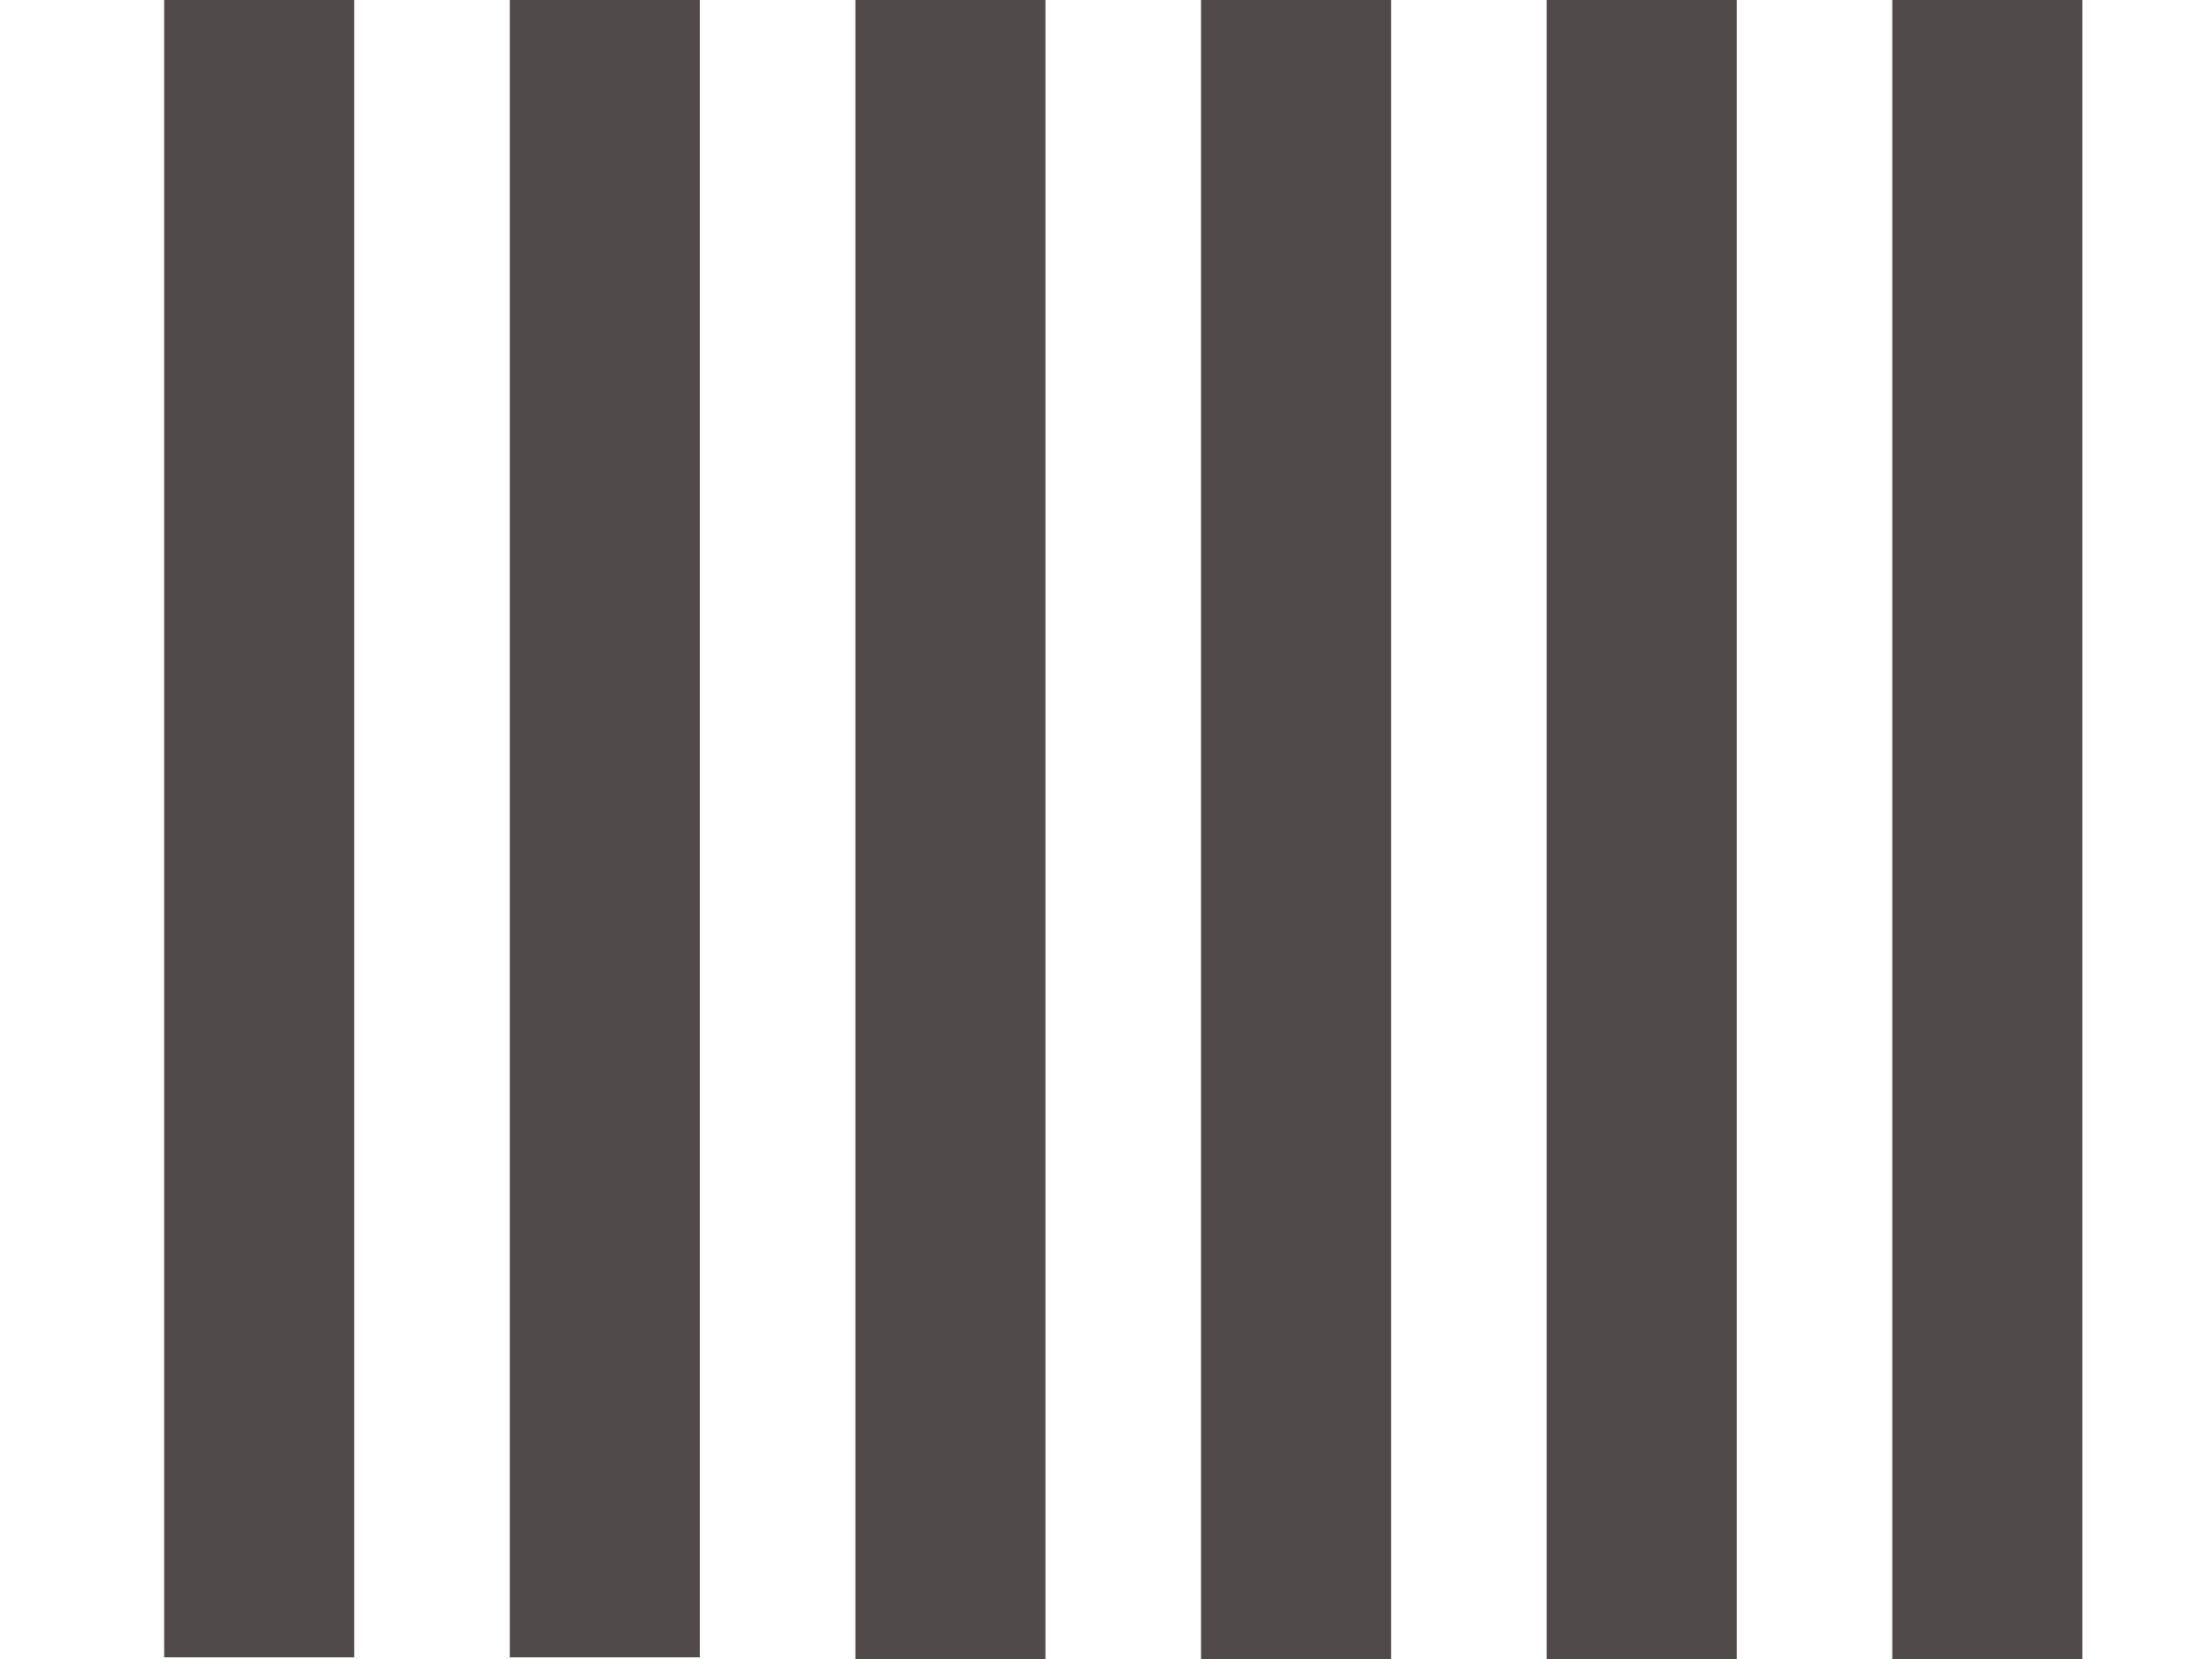
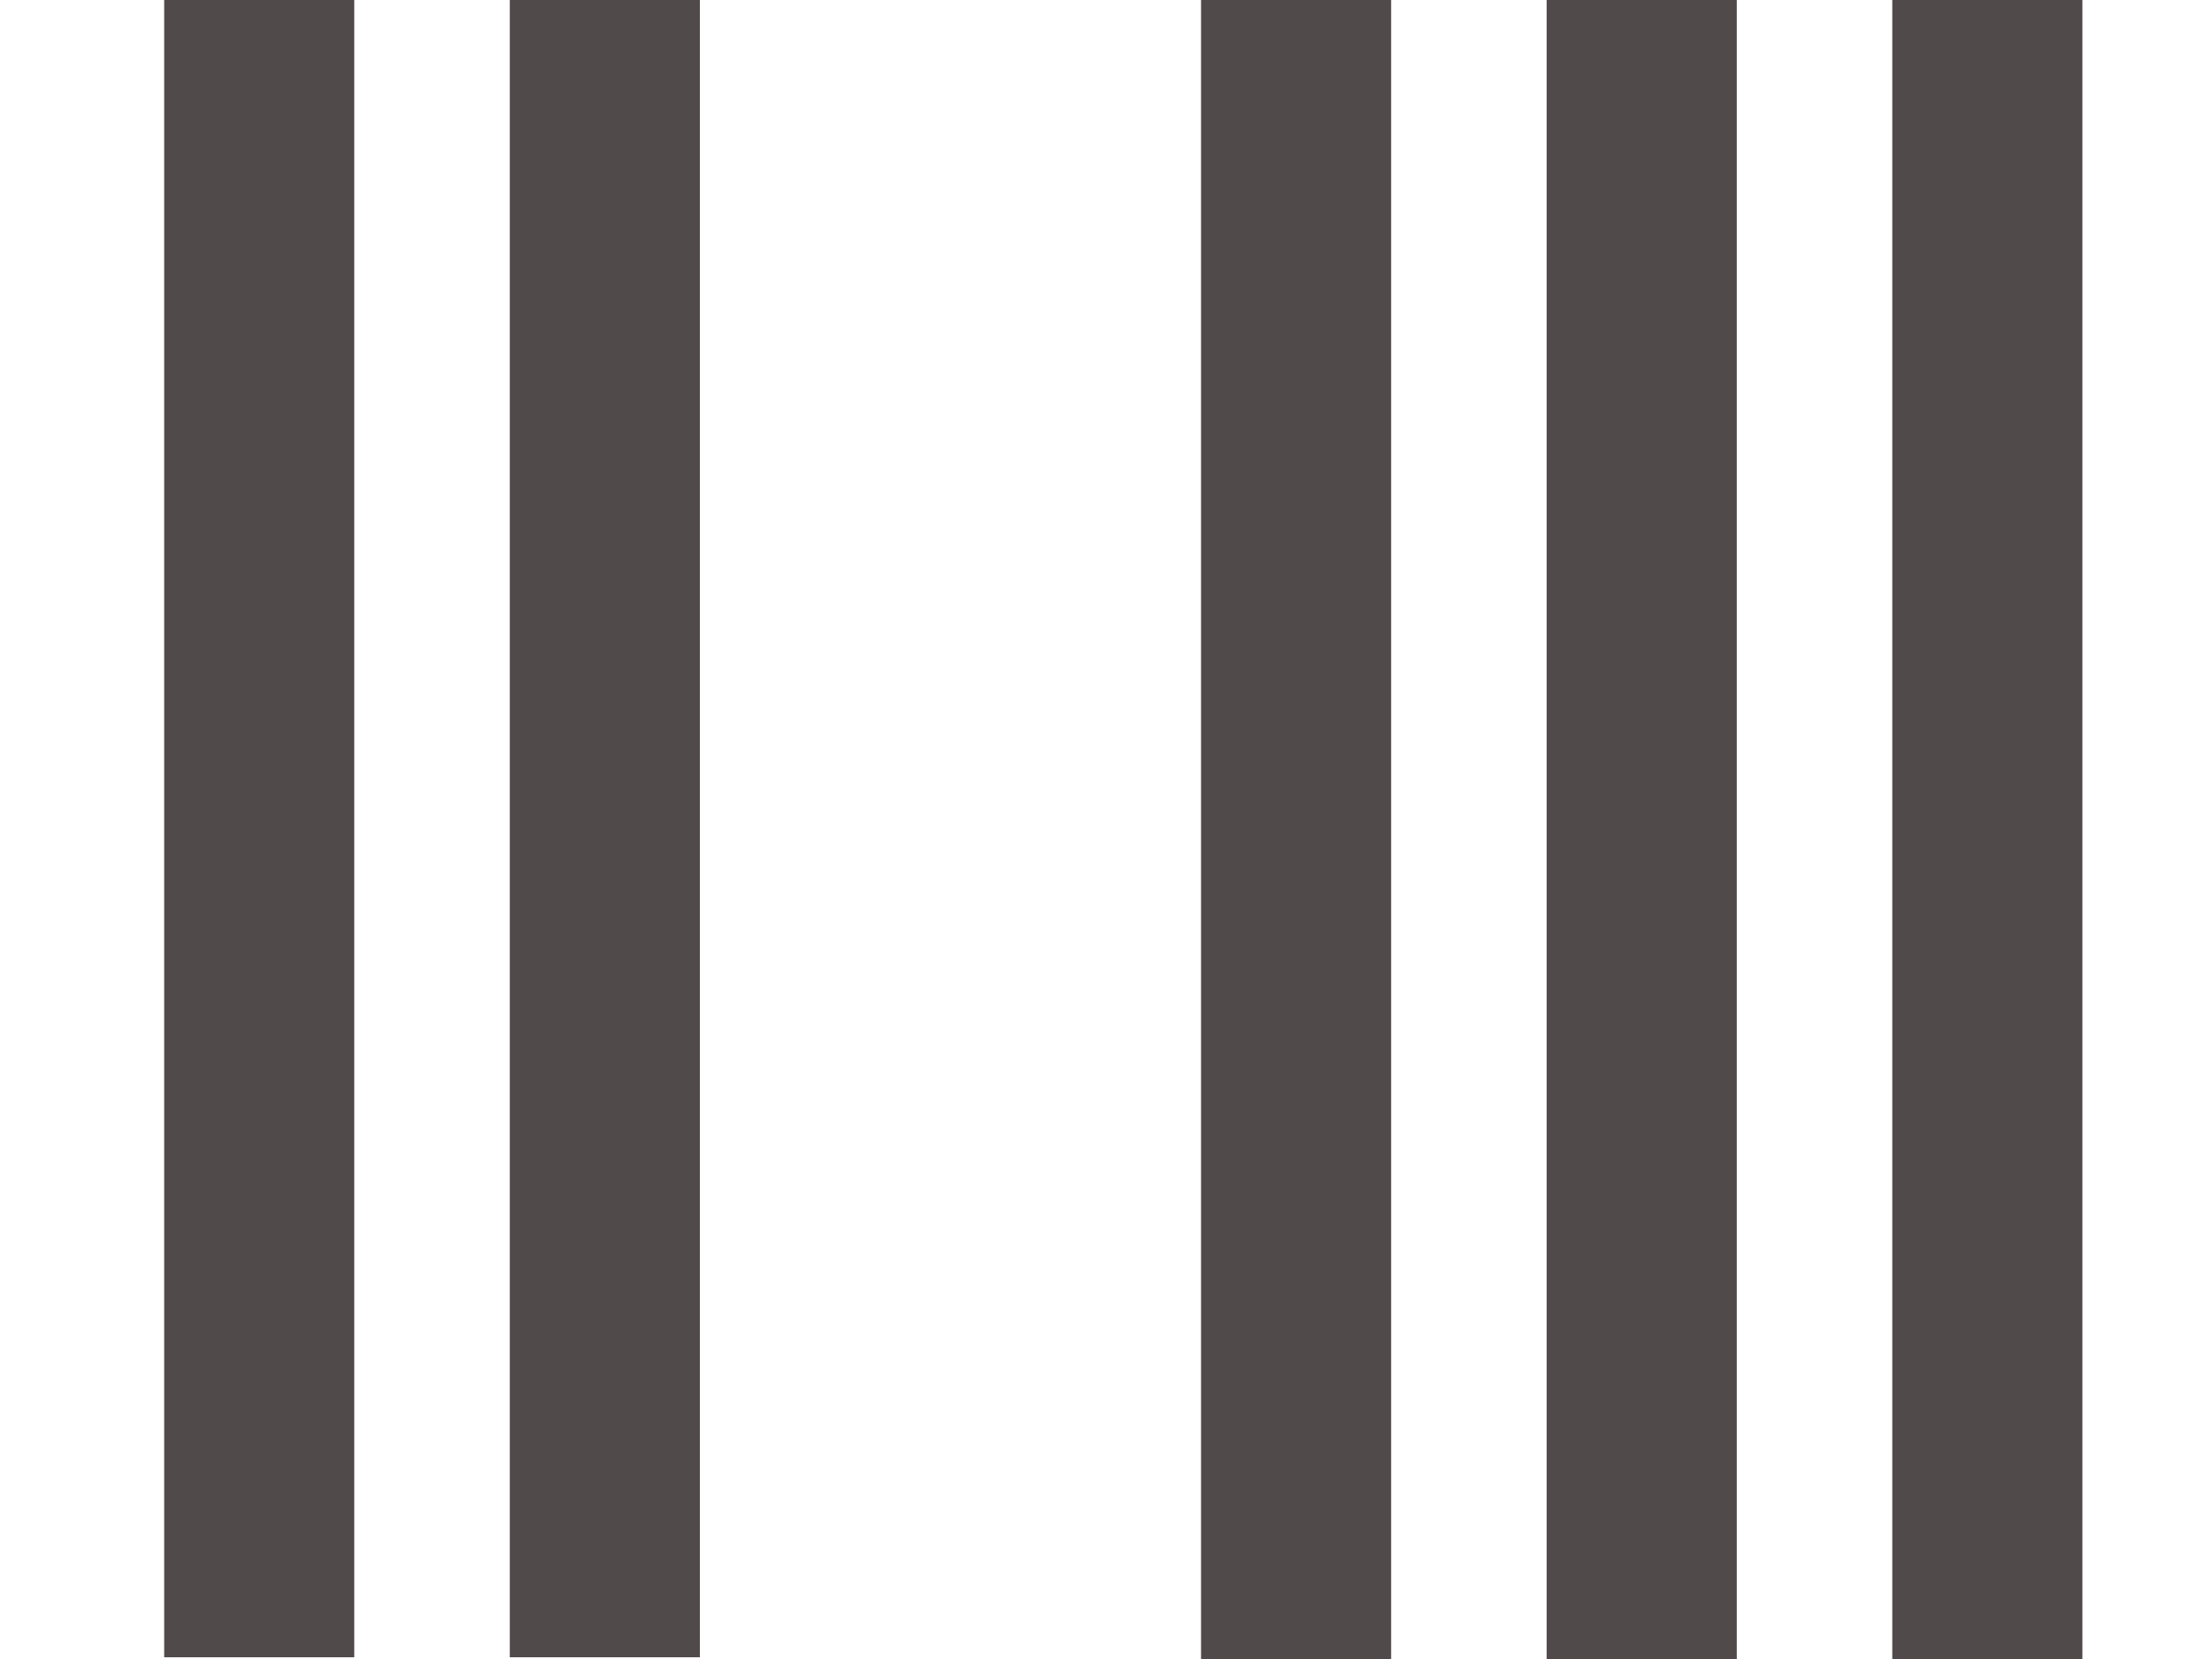
<svg xmlns="http://www.w3.org/2000/svg" width="640" height="480">
  <g>
    <title>Layer 1</title>
    <rect id="svg_1" height="477" width="50" y="0" x="50" stroke-width="5" stroke="#504a4b" fill="#504a4b" />
    <rect id="svg_8" height="477" width="50" y="0" x="150" stroke-width="5" stroke="#504a4b" fill="#504a4b" />
-     <rect id="svg_9" height="477" width="50" y="2" x="250" stroke-width="5" stroke="#504a4b" fill="#504a4b" />
    <rect id="svg_10" height="477" width="50" y="2" x="350" stroke-width="5" stroke="#504a4b" fill="#504a4b" />
    <g id="svg_13">
      <rect id="svg_11" height="477" width="50" y="1" x="450" stroke-width="5" stroke="#504a4b" fill="#504a4b" />
      <rect id="svg_12" height="477" width="50" y="1" x="550" stroke-width="5" stroke="#504a4b" fill="#504a4b" />
    </g>
  </g>
</svg>